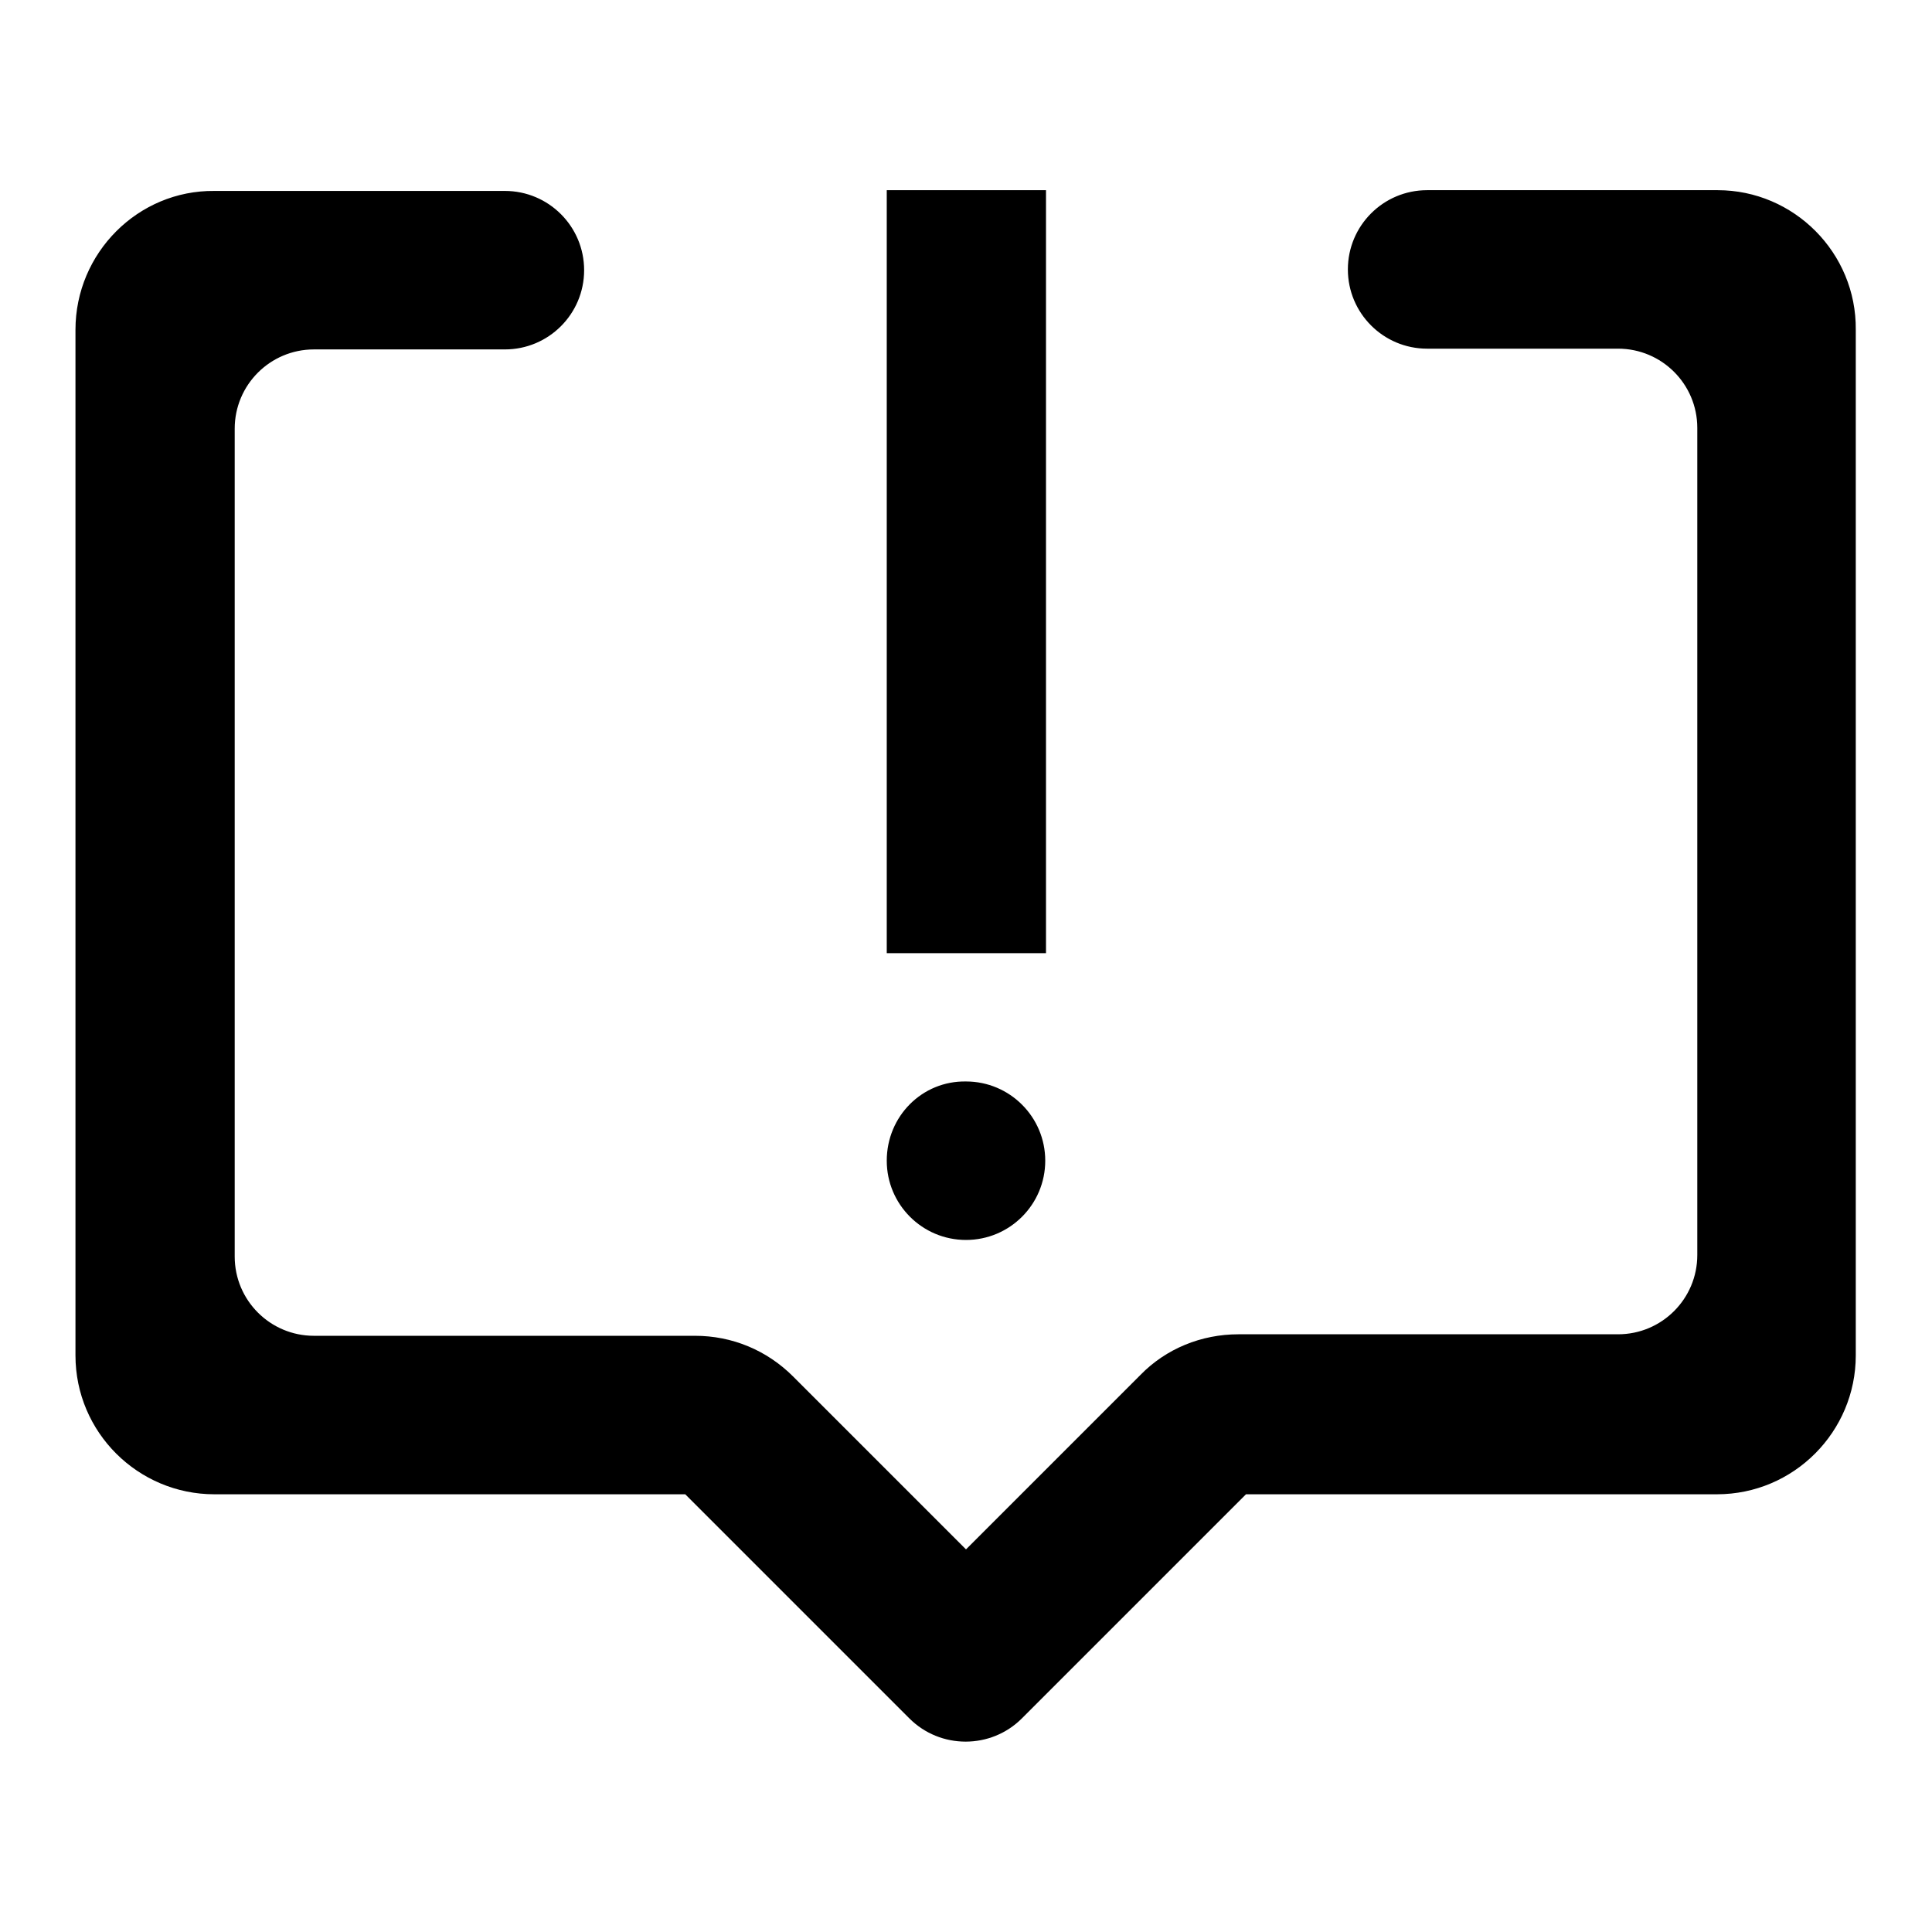
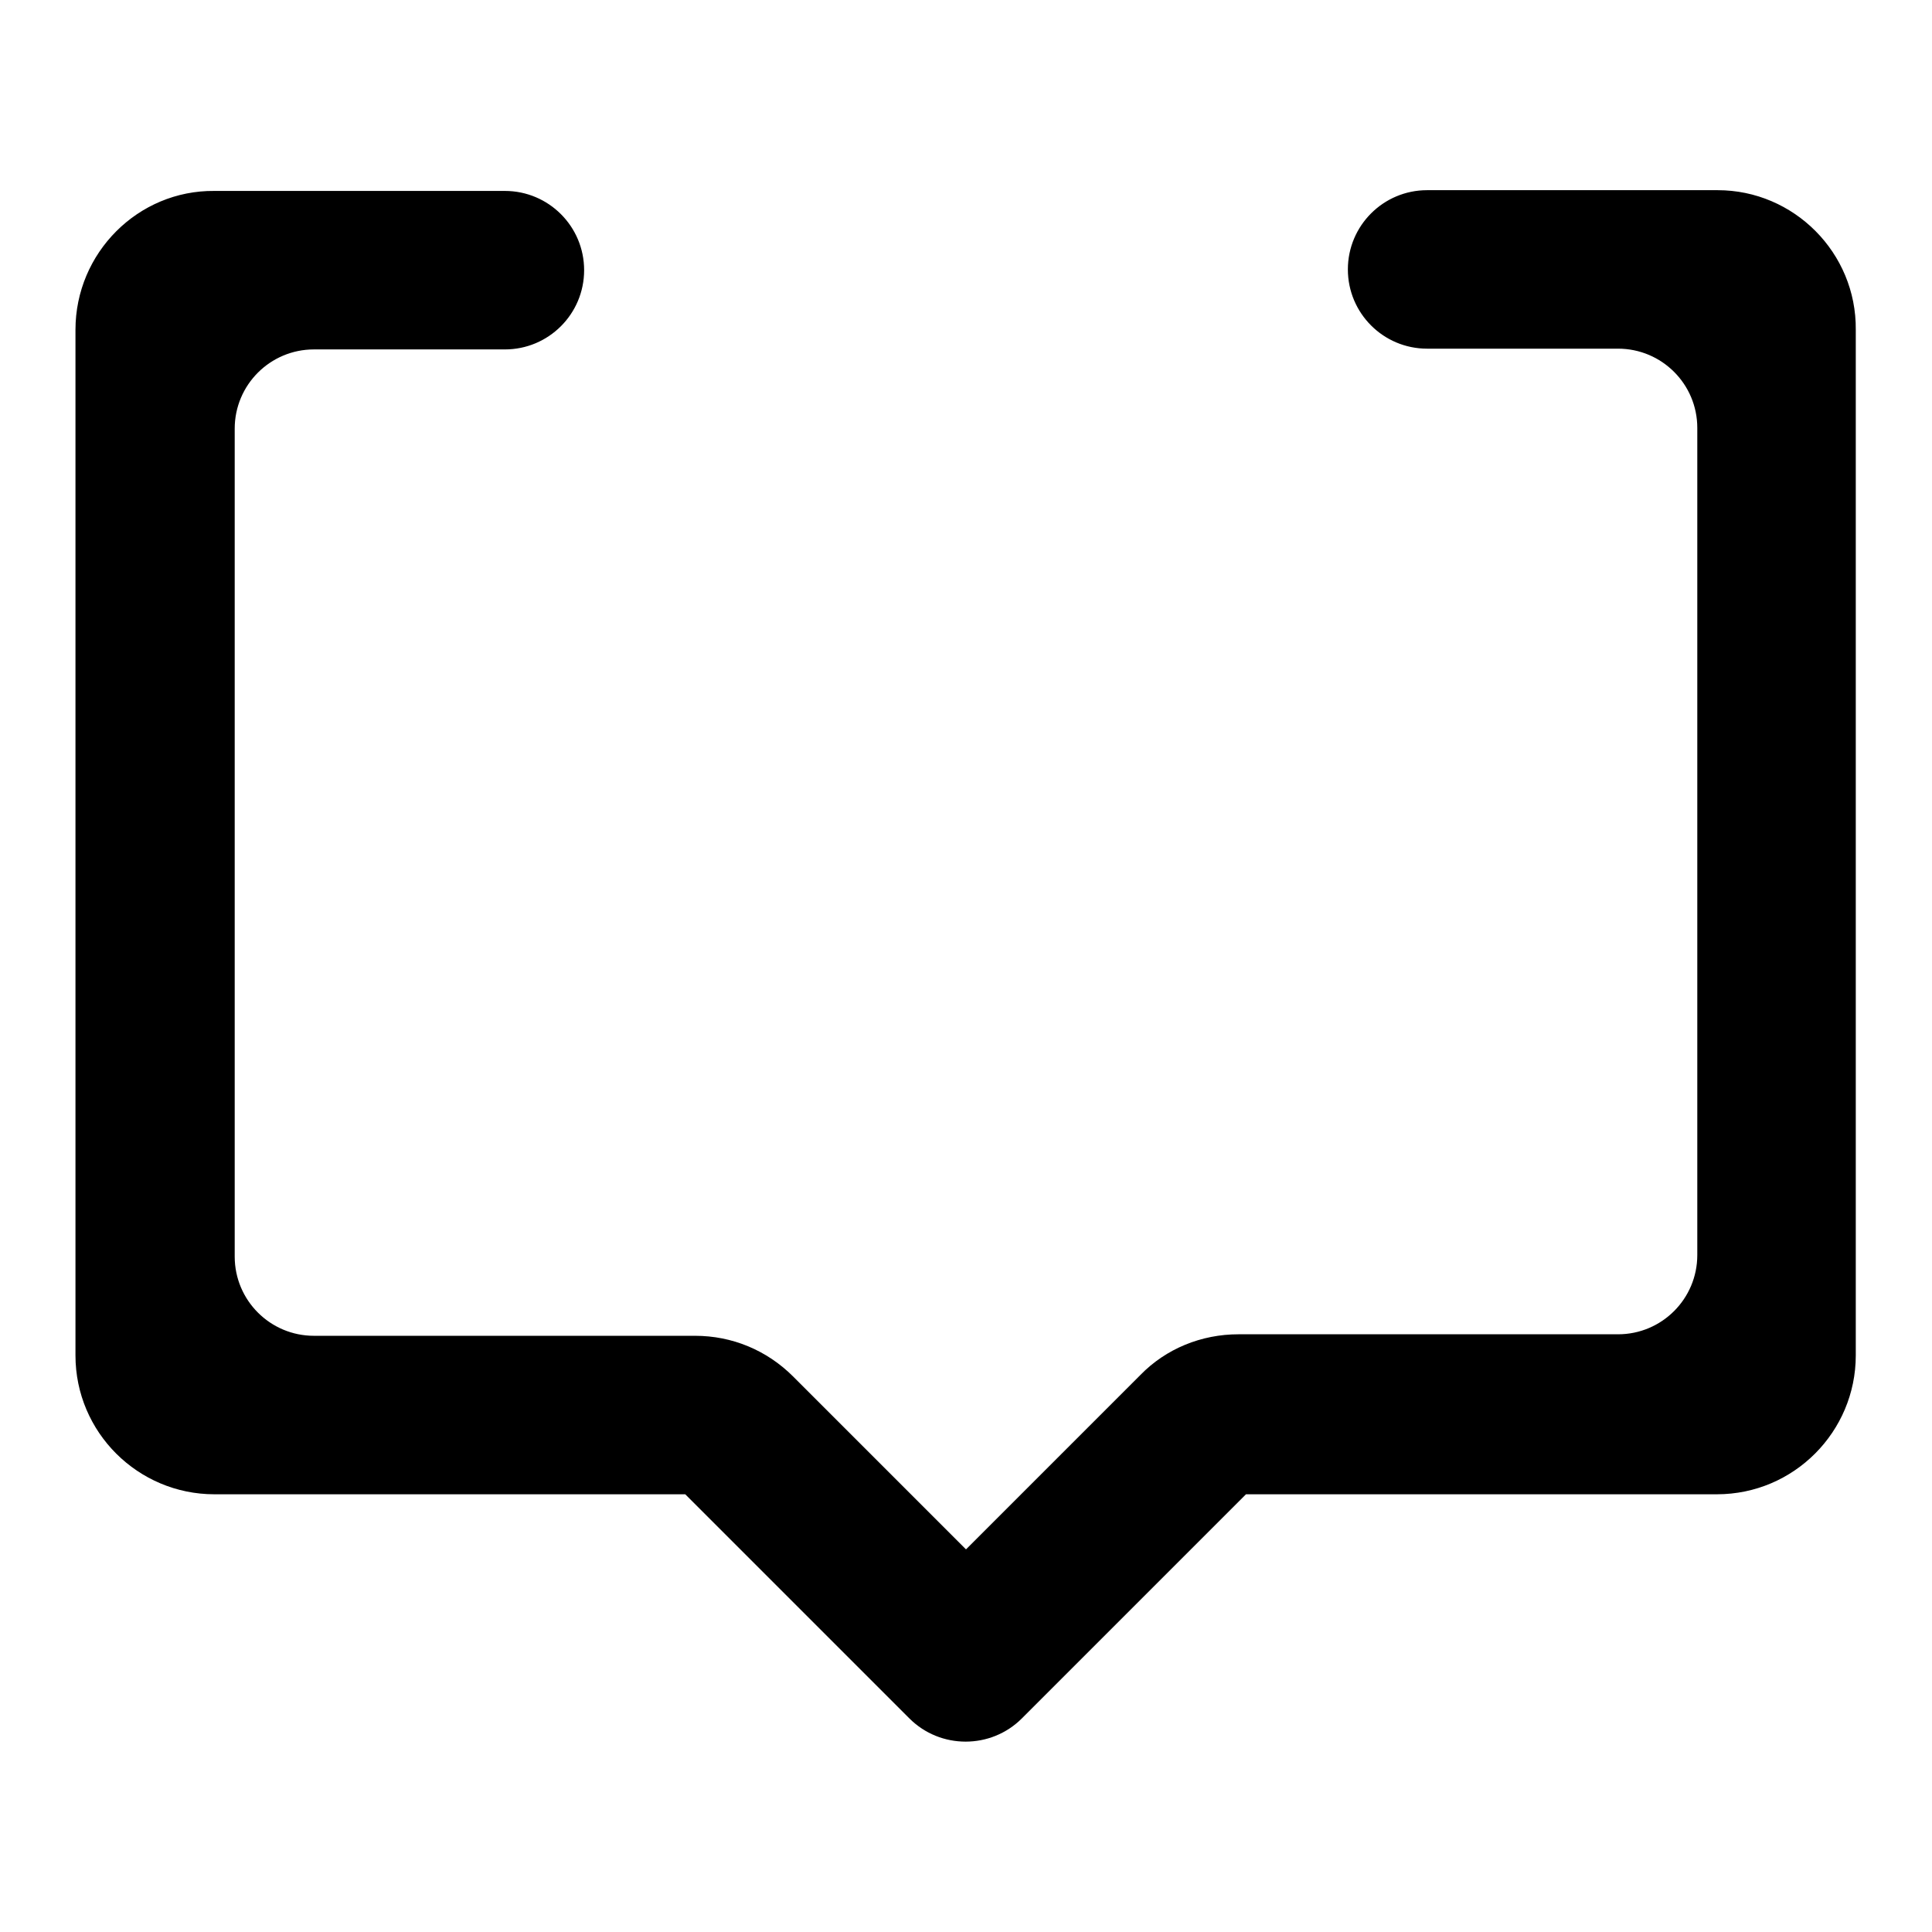
<svg xmlns="http://www.w3.org/2000/svg" version="1.1" x="0px" y="0px" viewBox="0 0 256 256" enable-background="new 0 0 256 256" xml:space="preserve">
  <g>
-     <path fill="#000000" d="M117.5,25.2h21.1v101.1h-21.1V25.2z" />
-     <path fill="#000000" d="M117.5,153.8c0,5.8,4.7,10.5,10.5,10.5c5.8,0,10.5-4.7,10.5-10.5s-4.7-10.5-10.5-10.5 C122.2,143.2,117.5,147.9,117.5,153.8z" />
    <path fill="#000000" d="M227.6,25.2h-38.5c-5.8,0-10.5,4.7-10.5,10.5s4.7,10.5,10.5,10.5h25.3c5.8,0,10.5,4.7,10.5,10.5v109.6 c0,5.8-4.7,10.5-10.5,10.5h-50.3c-4.9,0-9.6,1.9-13,5.4L135.3,198l-7.3,7.3l-7.3-7.3l-10.5-10.5l-5.1-5.1c-3.5-3.5-8.1-5.4-13-5.4 H41.6c-5.8,0-10.5-4.7-10.5-10.5V56.8c0-5.8,4.7-10.5,10.5-10.5h25.3c5.8,0,10.5-4.7,10.5-10.5s-4.7-10.5-10.5-10.5H28.4 C18.3,25.2,10,33.5,10,43.7v135.9c0,10.2,8.3,18.4,18.4,18.4l0,0h62.4l29.7,29.7c4.1,4.1,10.8,4.1,14.9,0l29.7-29.7h62.4 c10.2,0,18.4-8.3,18.4-18.4l0,0V43.7C246,33.5,237.7,25.2,227.6,25.2z" />
  </g>
</svg>